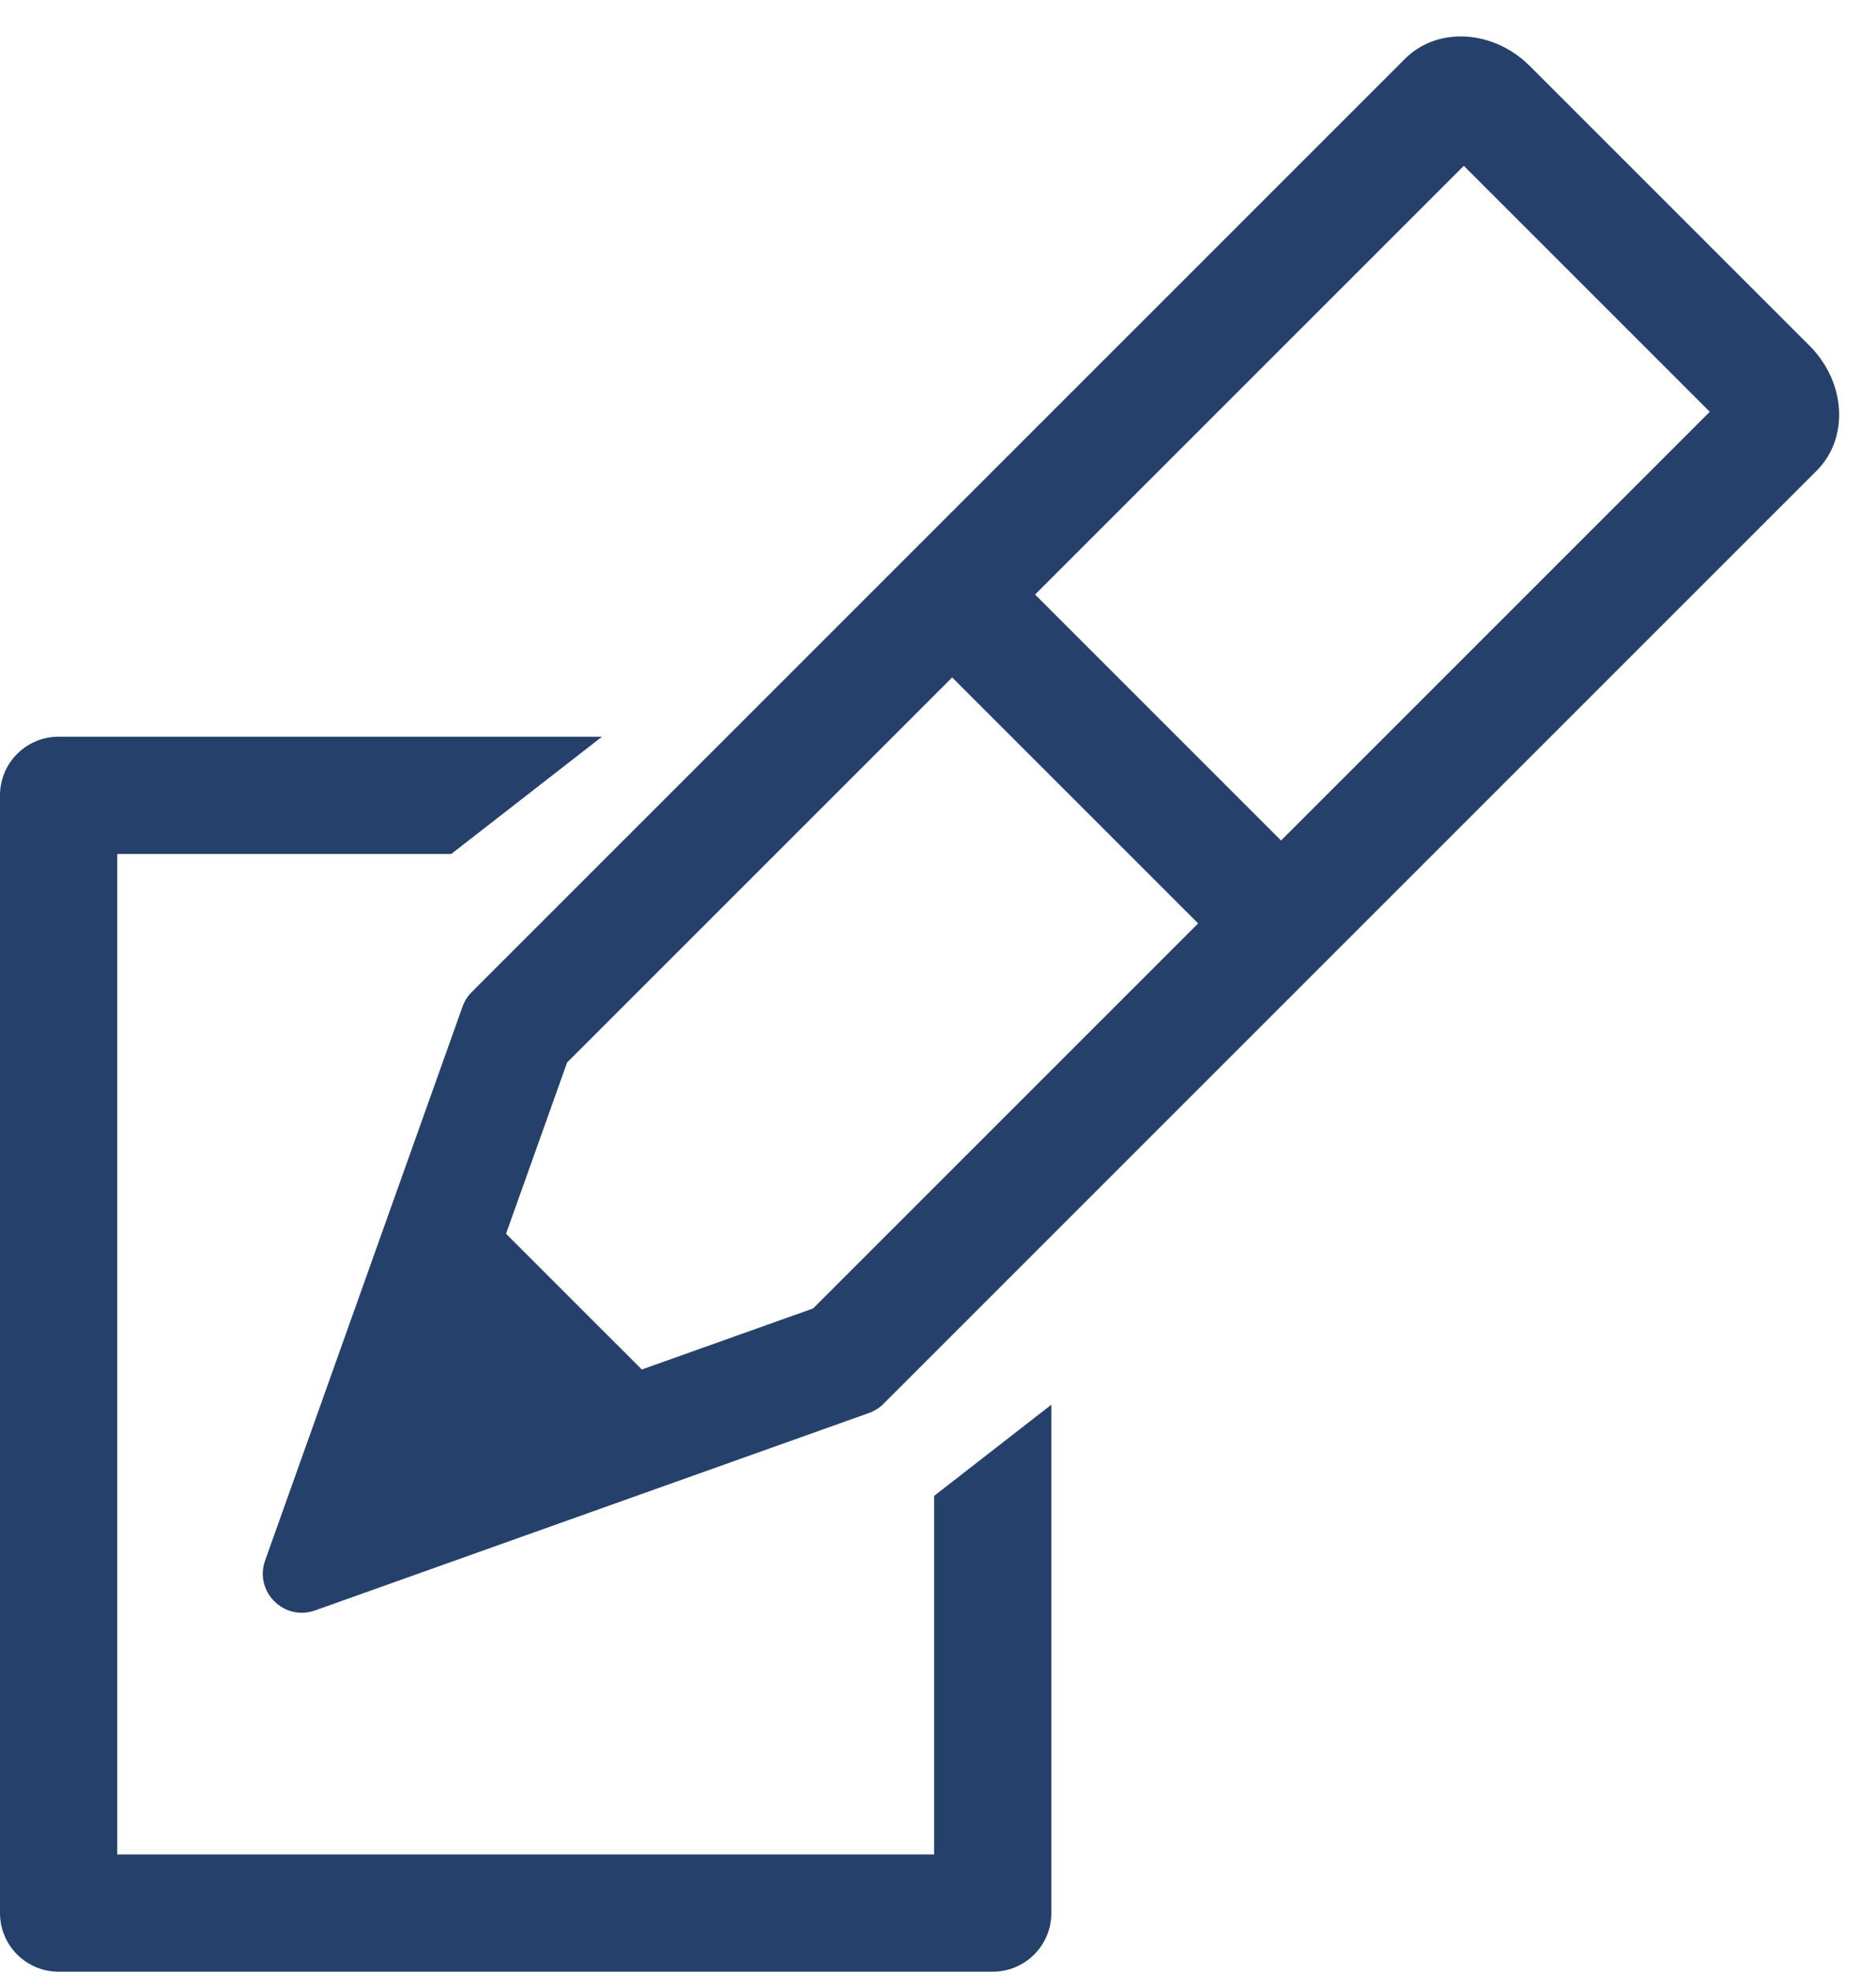
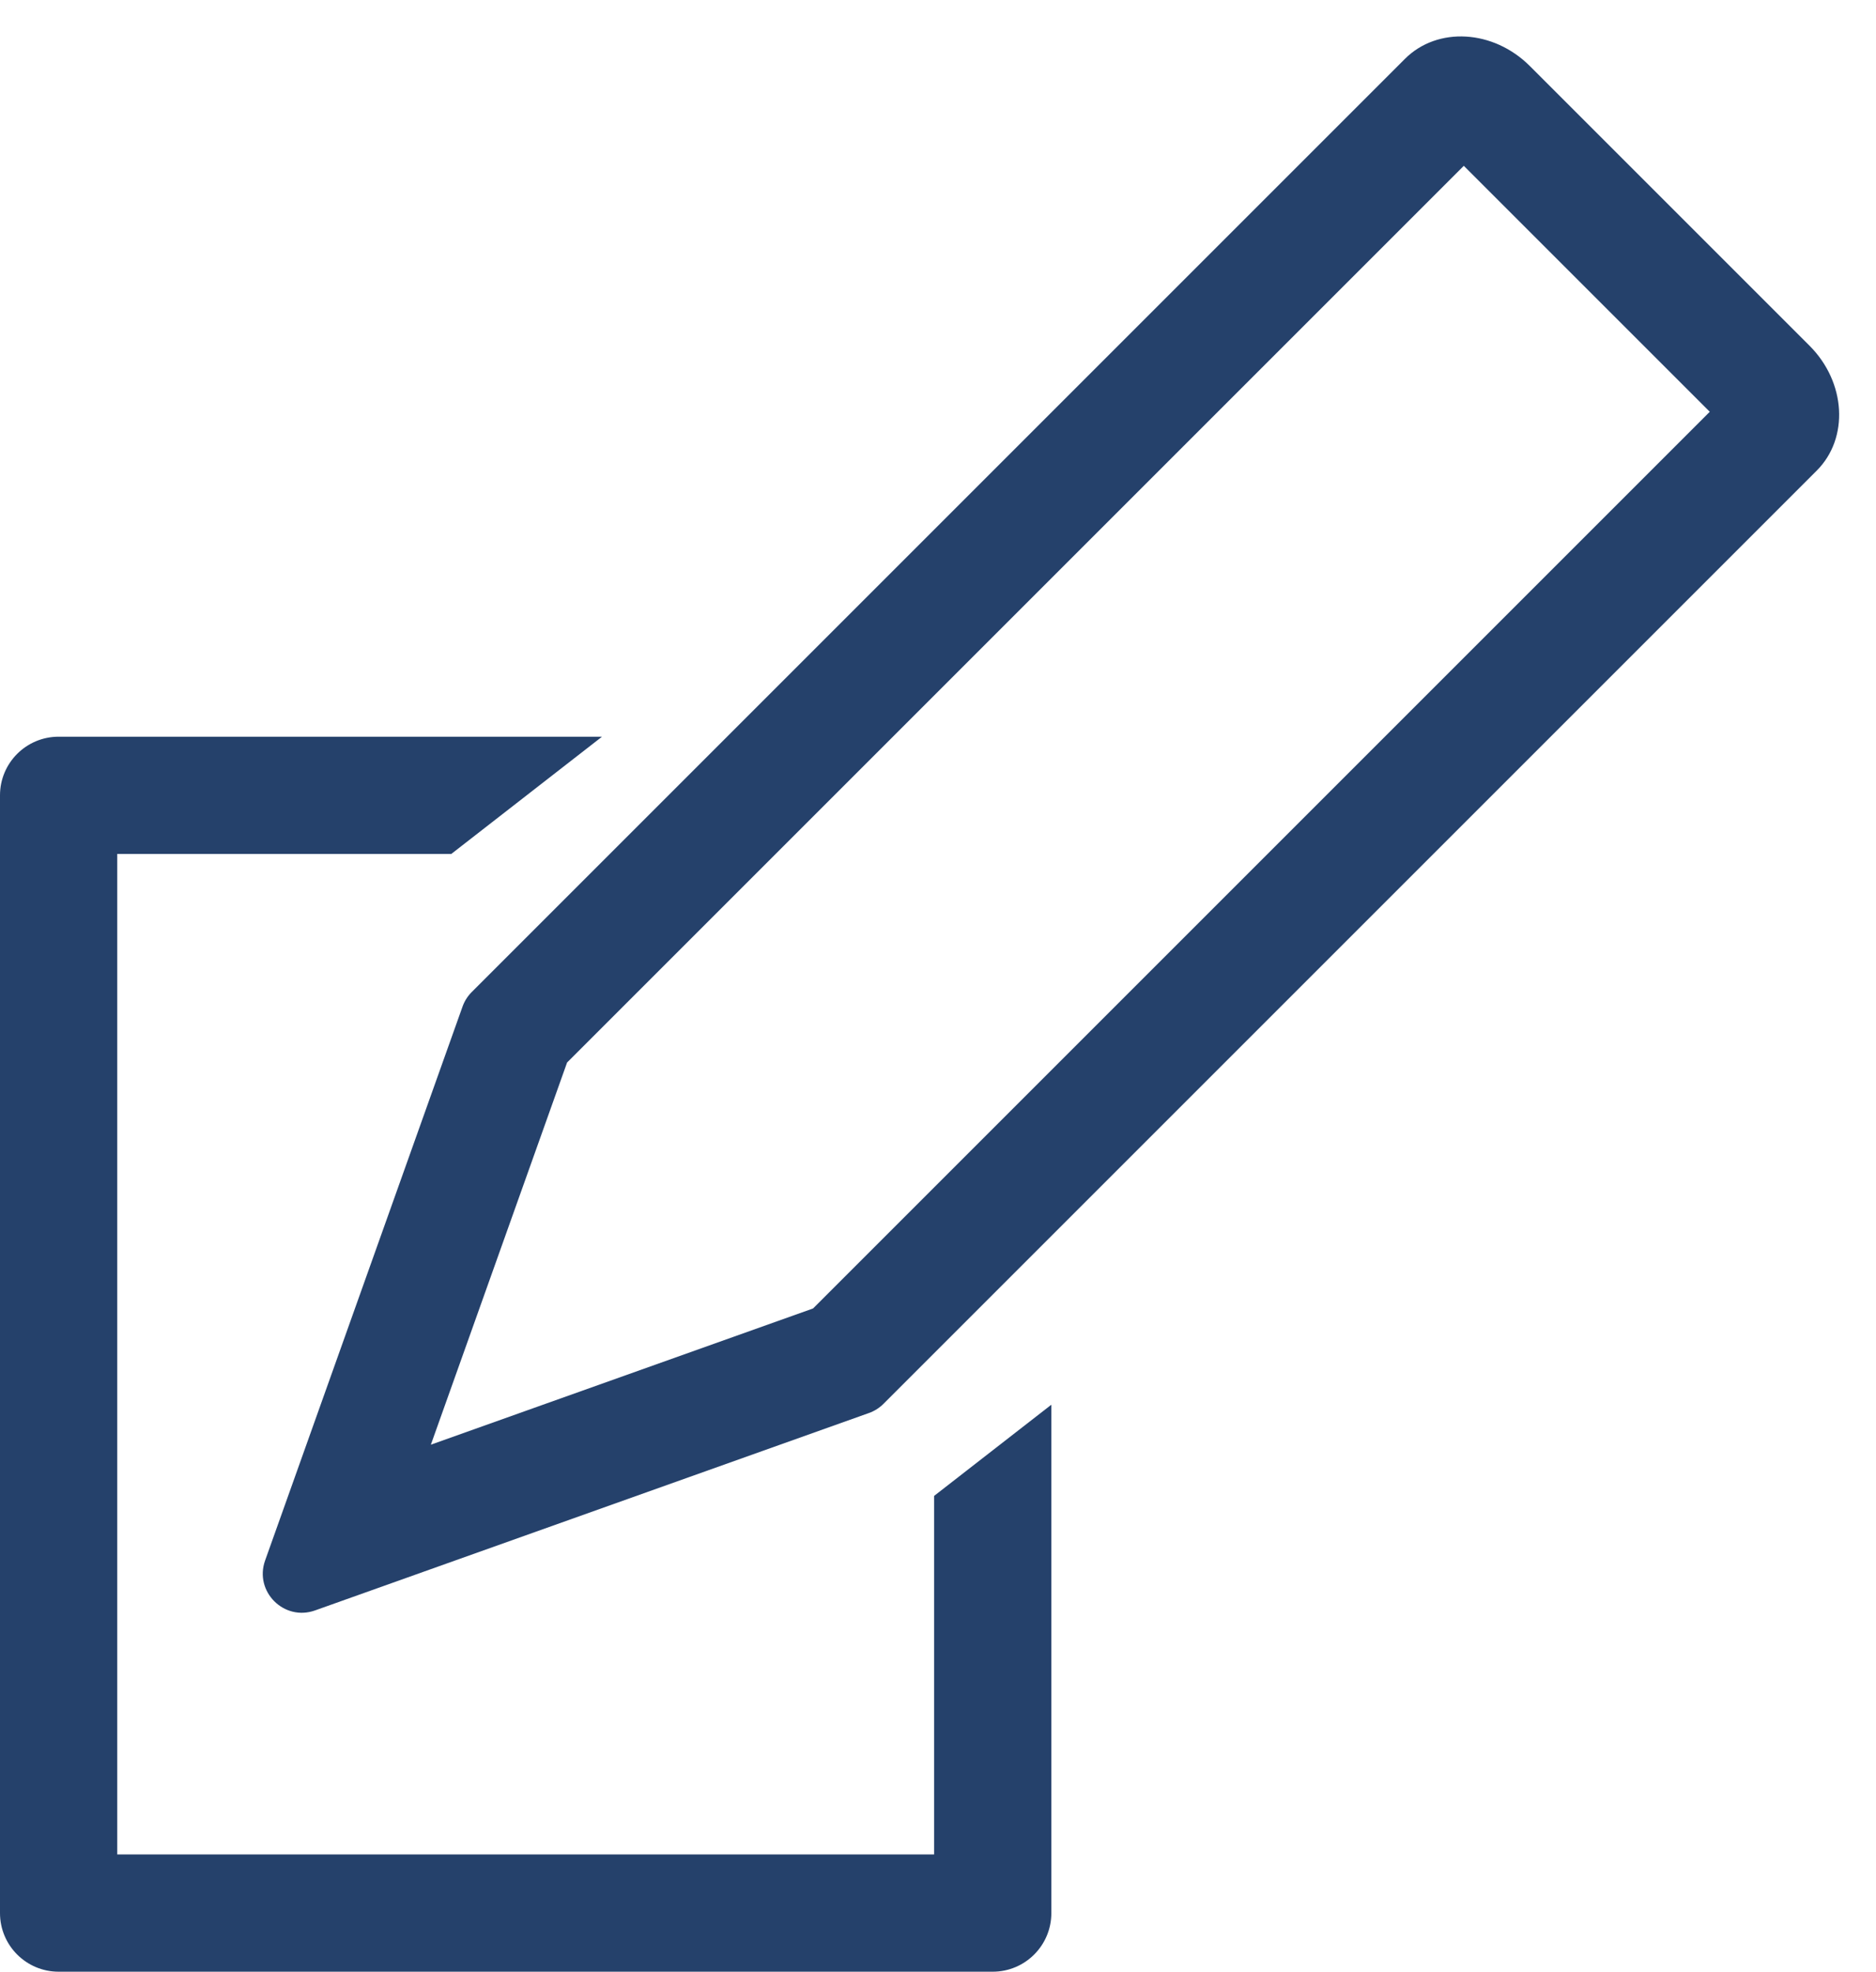
<svg xmlns="http://www.w3.org/2000/svg" width="960" height="1009" viewBox="0 0 960 1009" fill="none">
  <path fill-rule="evenodd" clip-rule="evenodd" d="M749.068 84.853L290.191 543.73L220.485 739.301L416.056 669.595L874.933 210.718L749.068 84.853ZM444.685 723.088C447.479 722.093 450.016 720.488 452.113 718.391L929.677 240.827C946.306 224.198 944.651 195.583 925.981 176.913L782.873 33.805C764.203 15.135 735.588 13.48 718.959 30.11L241.395 507.674C239.298 509.771 237.693 512.308 236.698 515.101L135.663 798.569C130.002 814.454 145.332 829.785 161.217 824.123L444.685 723.088Z" fill="#25416B" />
-   <path d="M244.901 617.305L179.494 781L343.189 715.593L244.901 617.305Z" fill="#25416B" />
-   <path fill-rule="evenodd" clip-rule="evenodd" d="M644.504 503.931L455 314.426L497.426 272L686.931 461.505L644.504 503.931Z" fill="#25416B" />
  <path d="M230.938 437H60V949H478V765.522L538 718.845V979C538 995.569 524.569 1009 508 1009H30C13.431 1009 0 995.569 0 979V407C3.09245e-06 390.431 13.431 377 30 377H308.063L230.938 437Z" fill="#25416B" />
</svg>